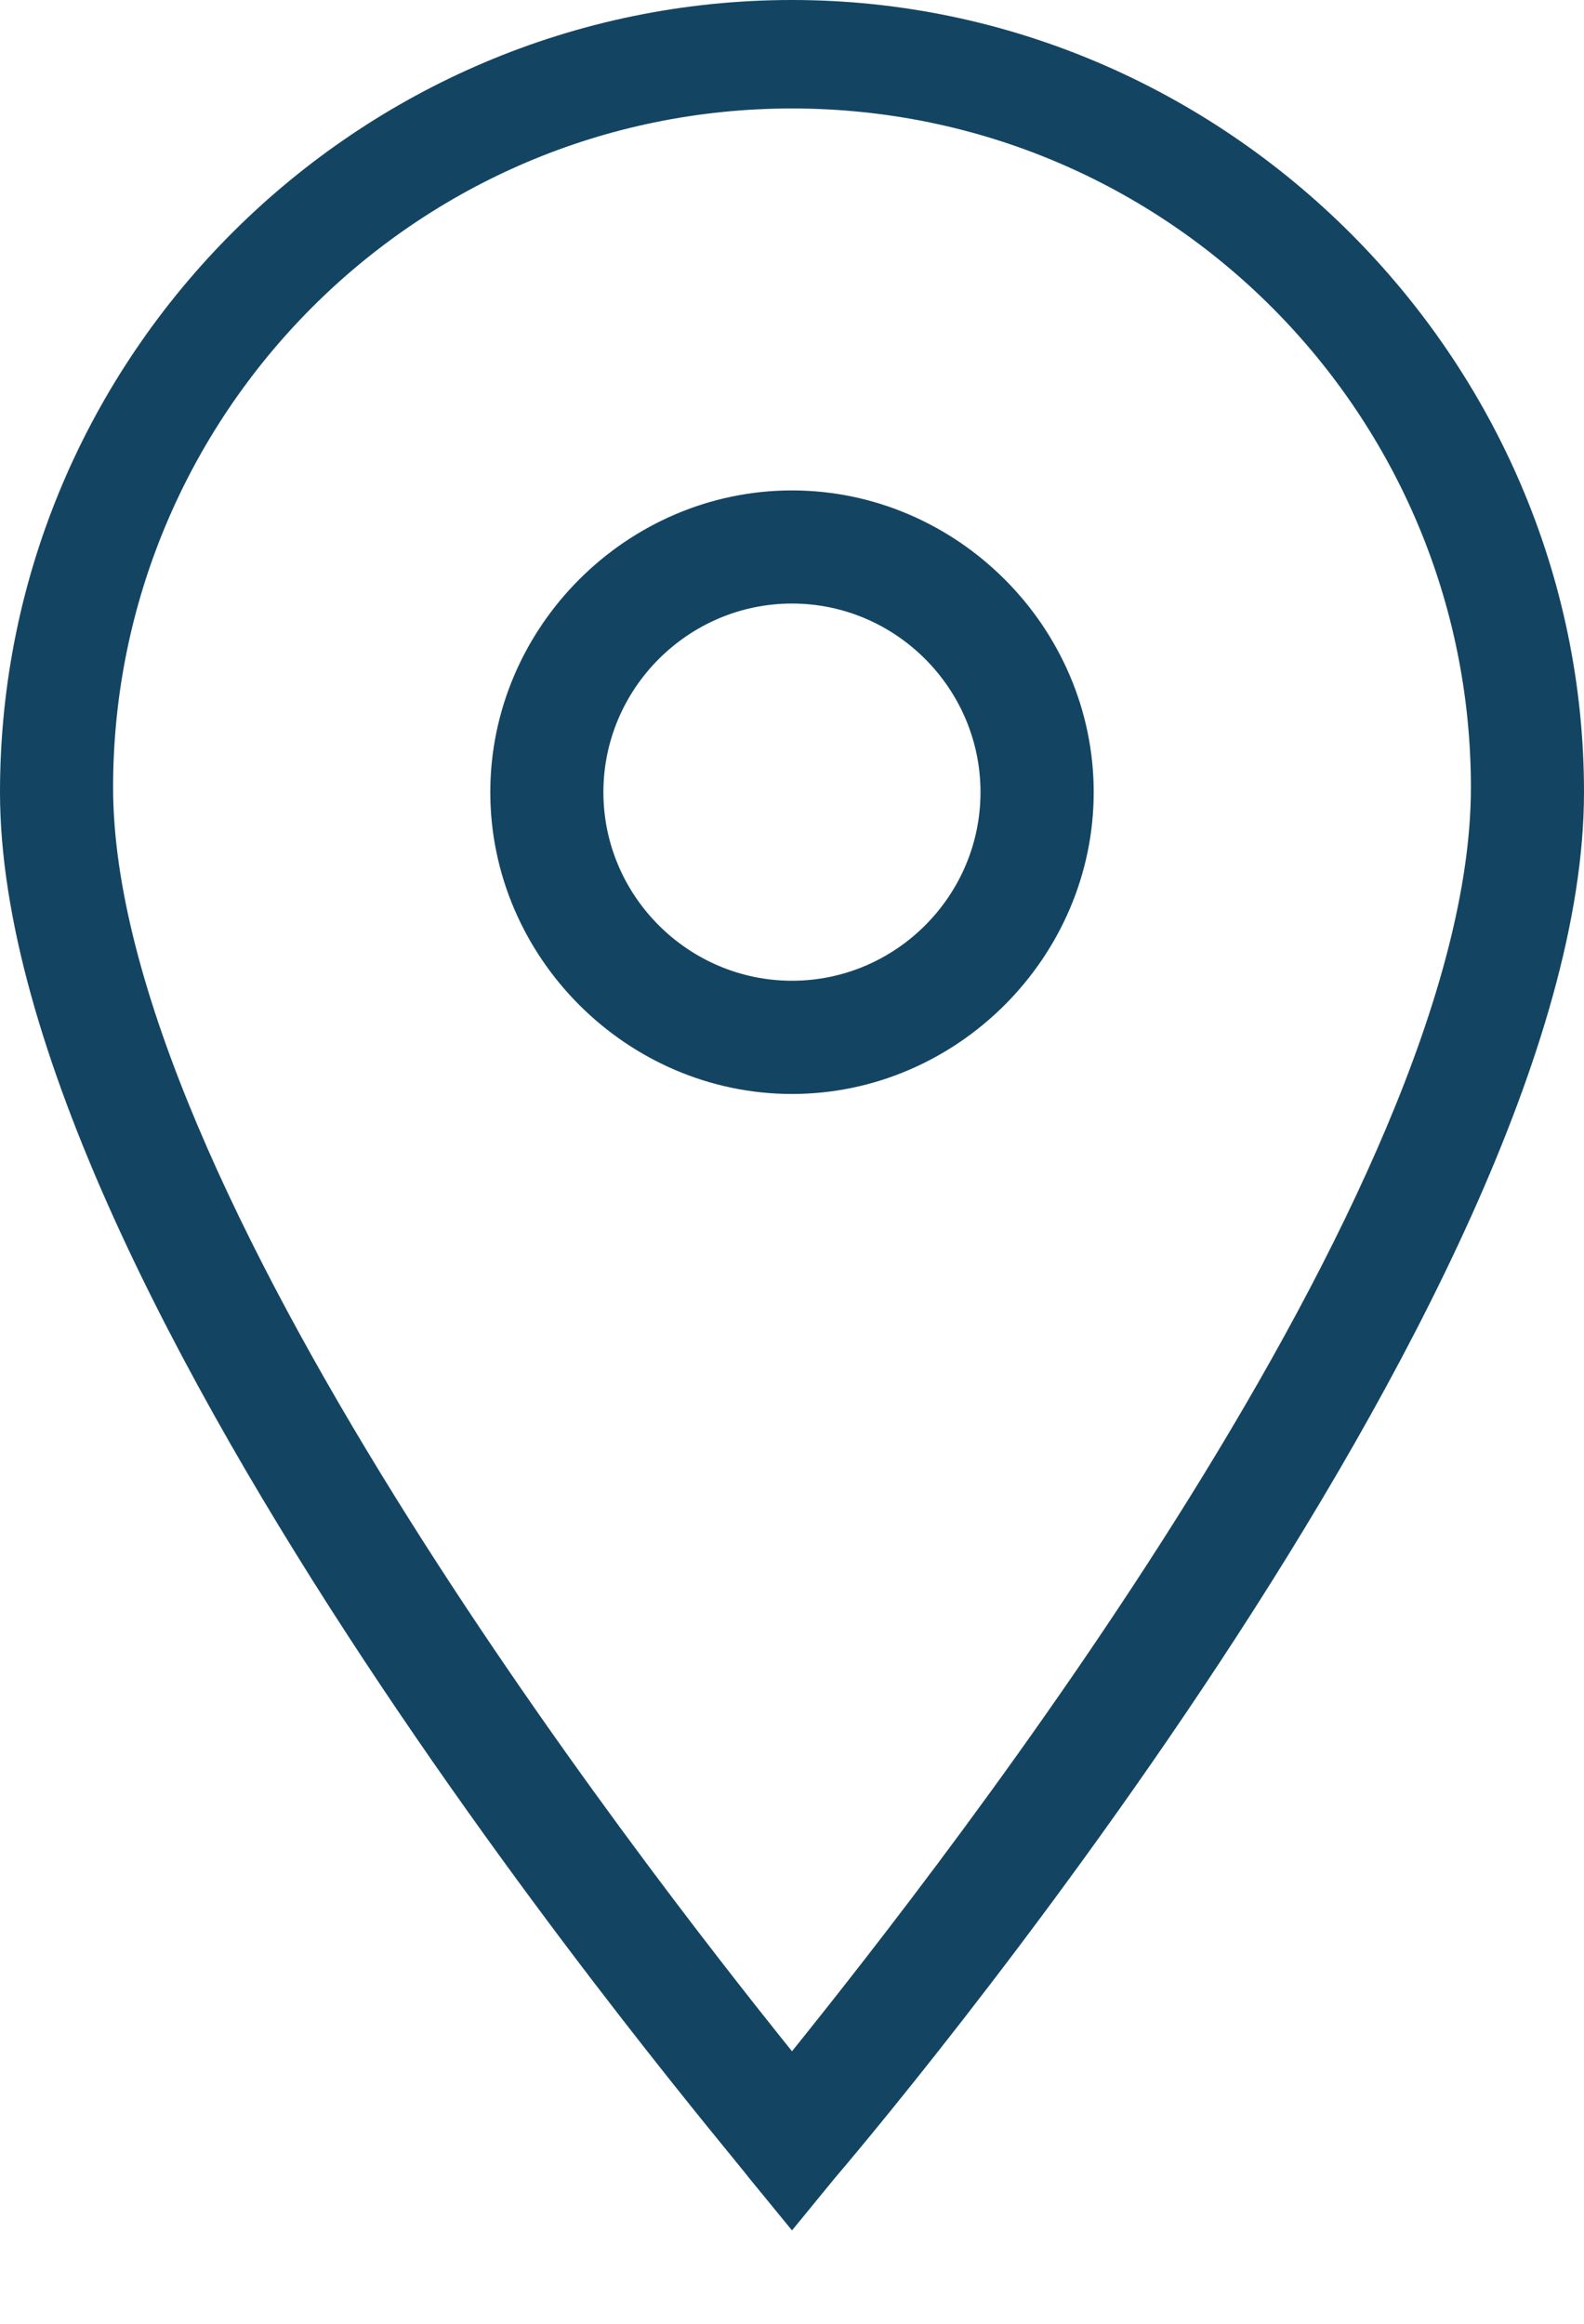
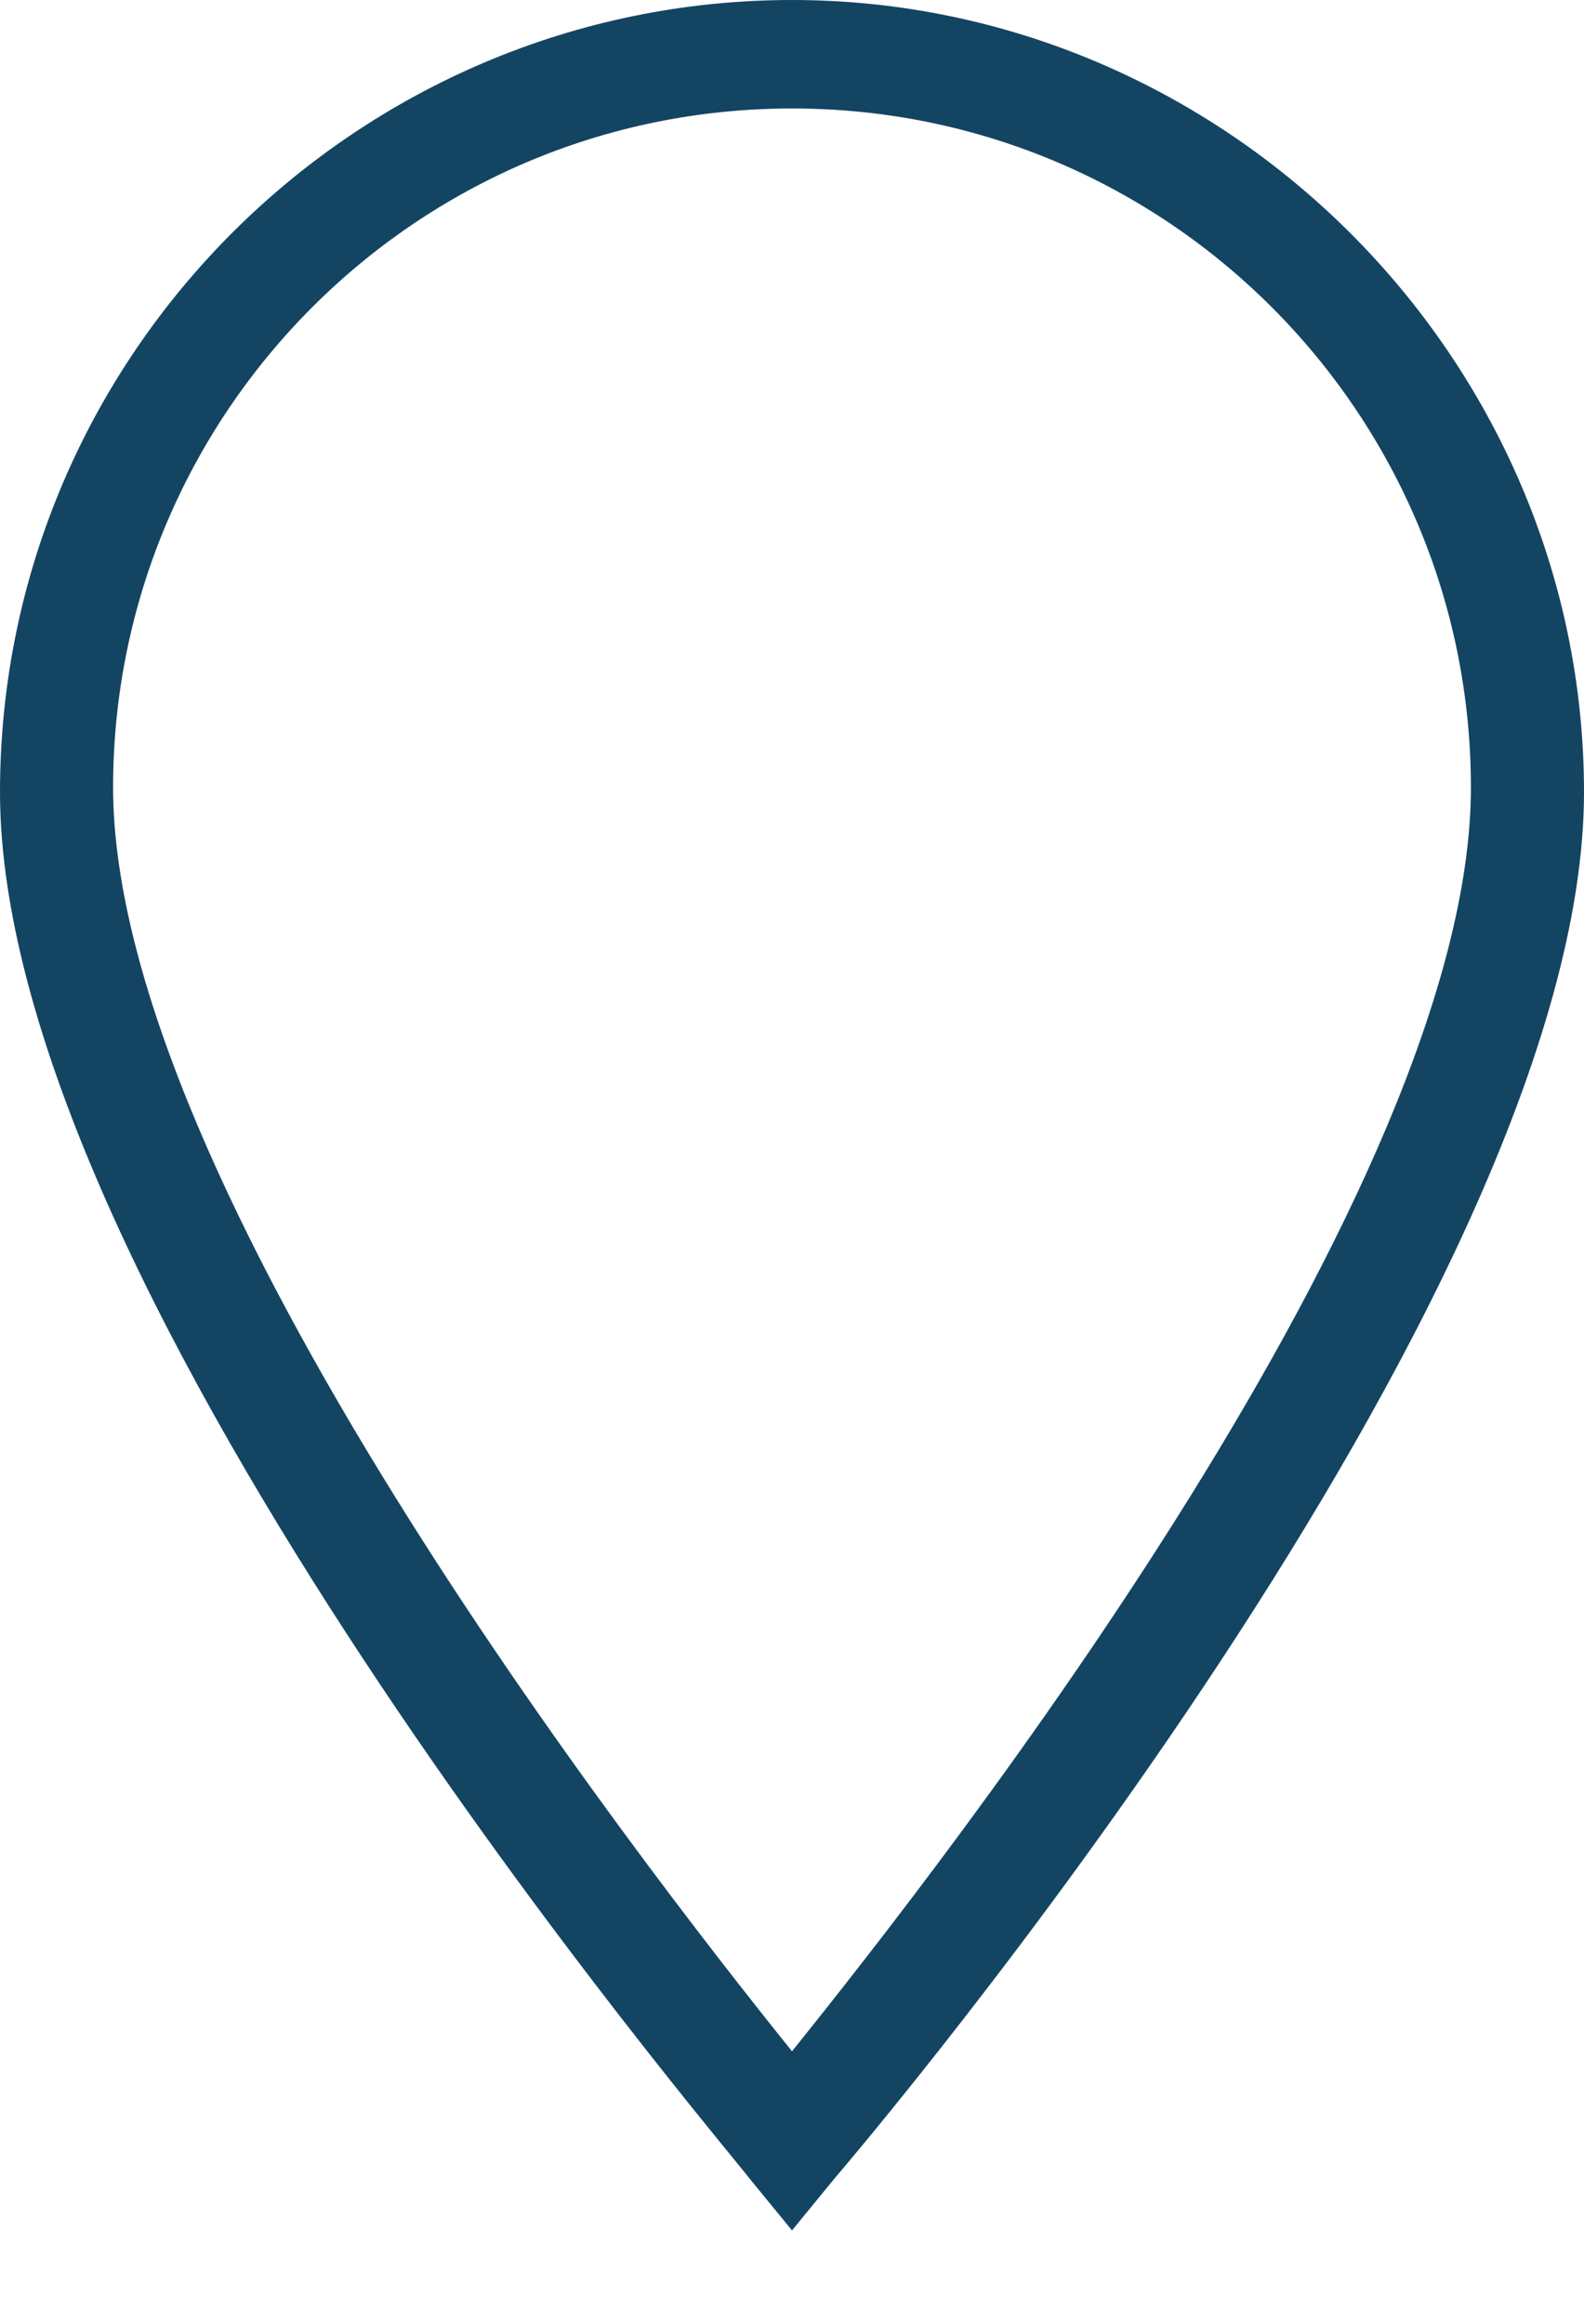
<svg xmlns="http://www.w3.org/2000/svg" width="15" height="22" viewBox="0 0 15 22" fill="none">
  <path d="M7.5 21.116L7.098 20.625C6.83 20.268 0 12.277 0 7.5C0 3.348 3.393 0 7.5 0C11.607 0 15 3.393 15 7.5C15 12.277 8.17 20.312 7.902 20.625L7.5 21.116ZM7.5 1.027C3.929 1.027 1.071 3.929 1.071 7.455C1.071 11.205 6.027 17.589 7.5 19.42C8.973 17.589 13.929 11.25 13.929 7.455C13.929 3.929 11.071 1.027 7.5 1.027Z" fill="#134563" />
-   <path d="M7.5 10.357C5.937 10.357 4.643 9.062 4.643 7.5C4.643 5.937 5.937 4.643 7.5 4.643C9.062 4.643 10.357 5.937 10.357 7.5C10.357 9.062 9.062 10.357 7.5 10.357ZM7.5 5.714C6.518 5.714 5.714 6.518 5.714 7.5C5.714 8.482 6.518 9.285 7.5 9.285C8.482 9.285 9.285 8.482 9.285 7.5C9.285 6.518 8.482 5.714 7.5 5.714Z" fill="#134563" />
</svg>